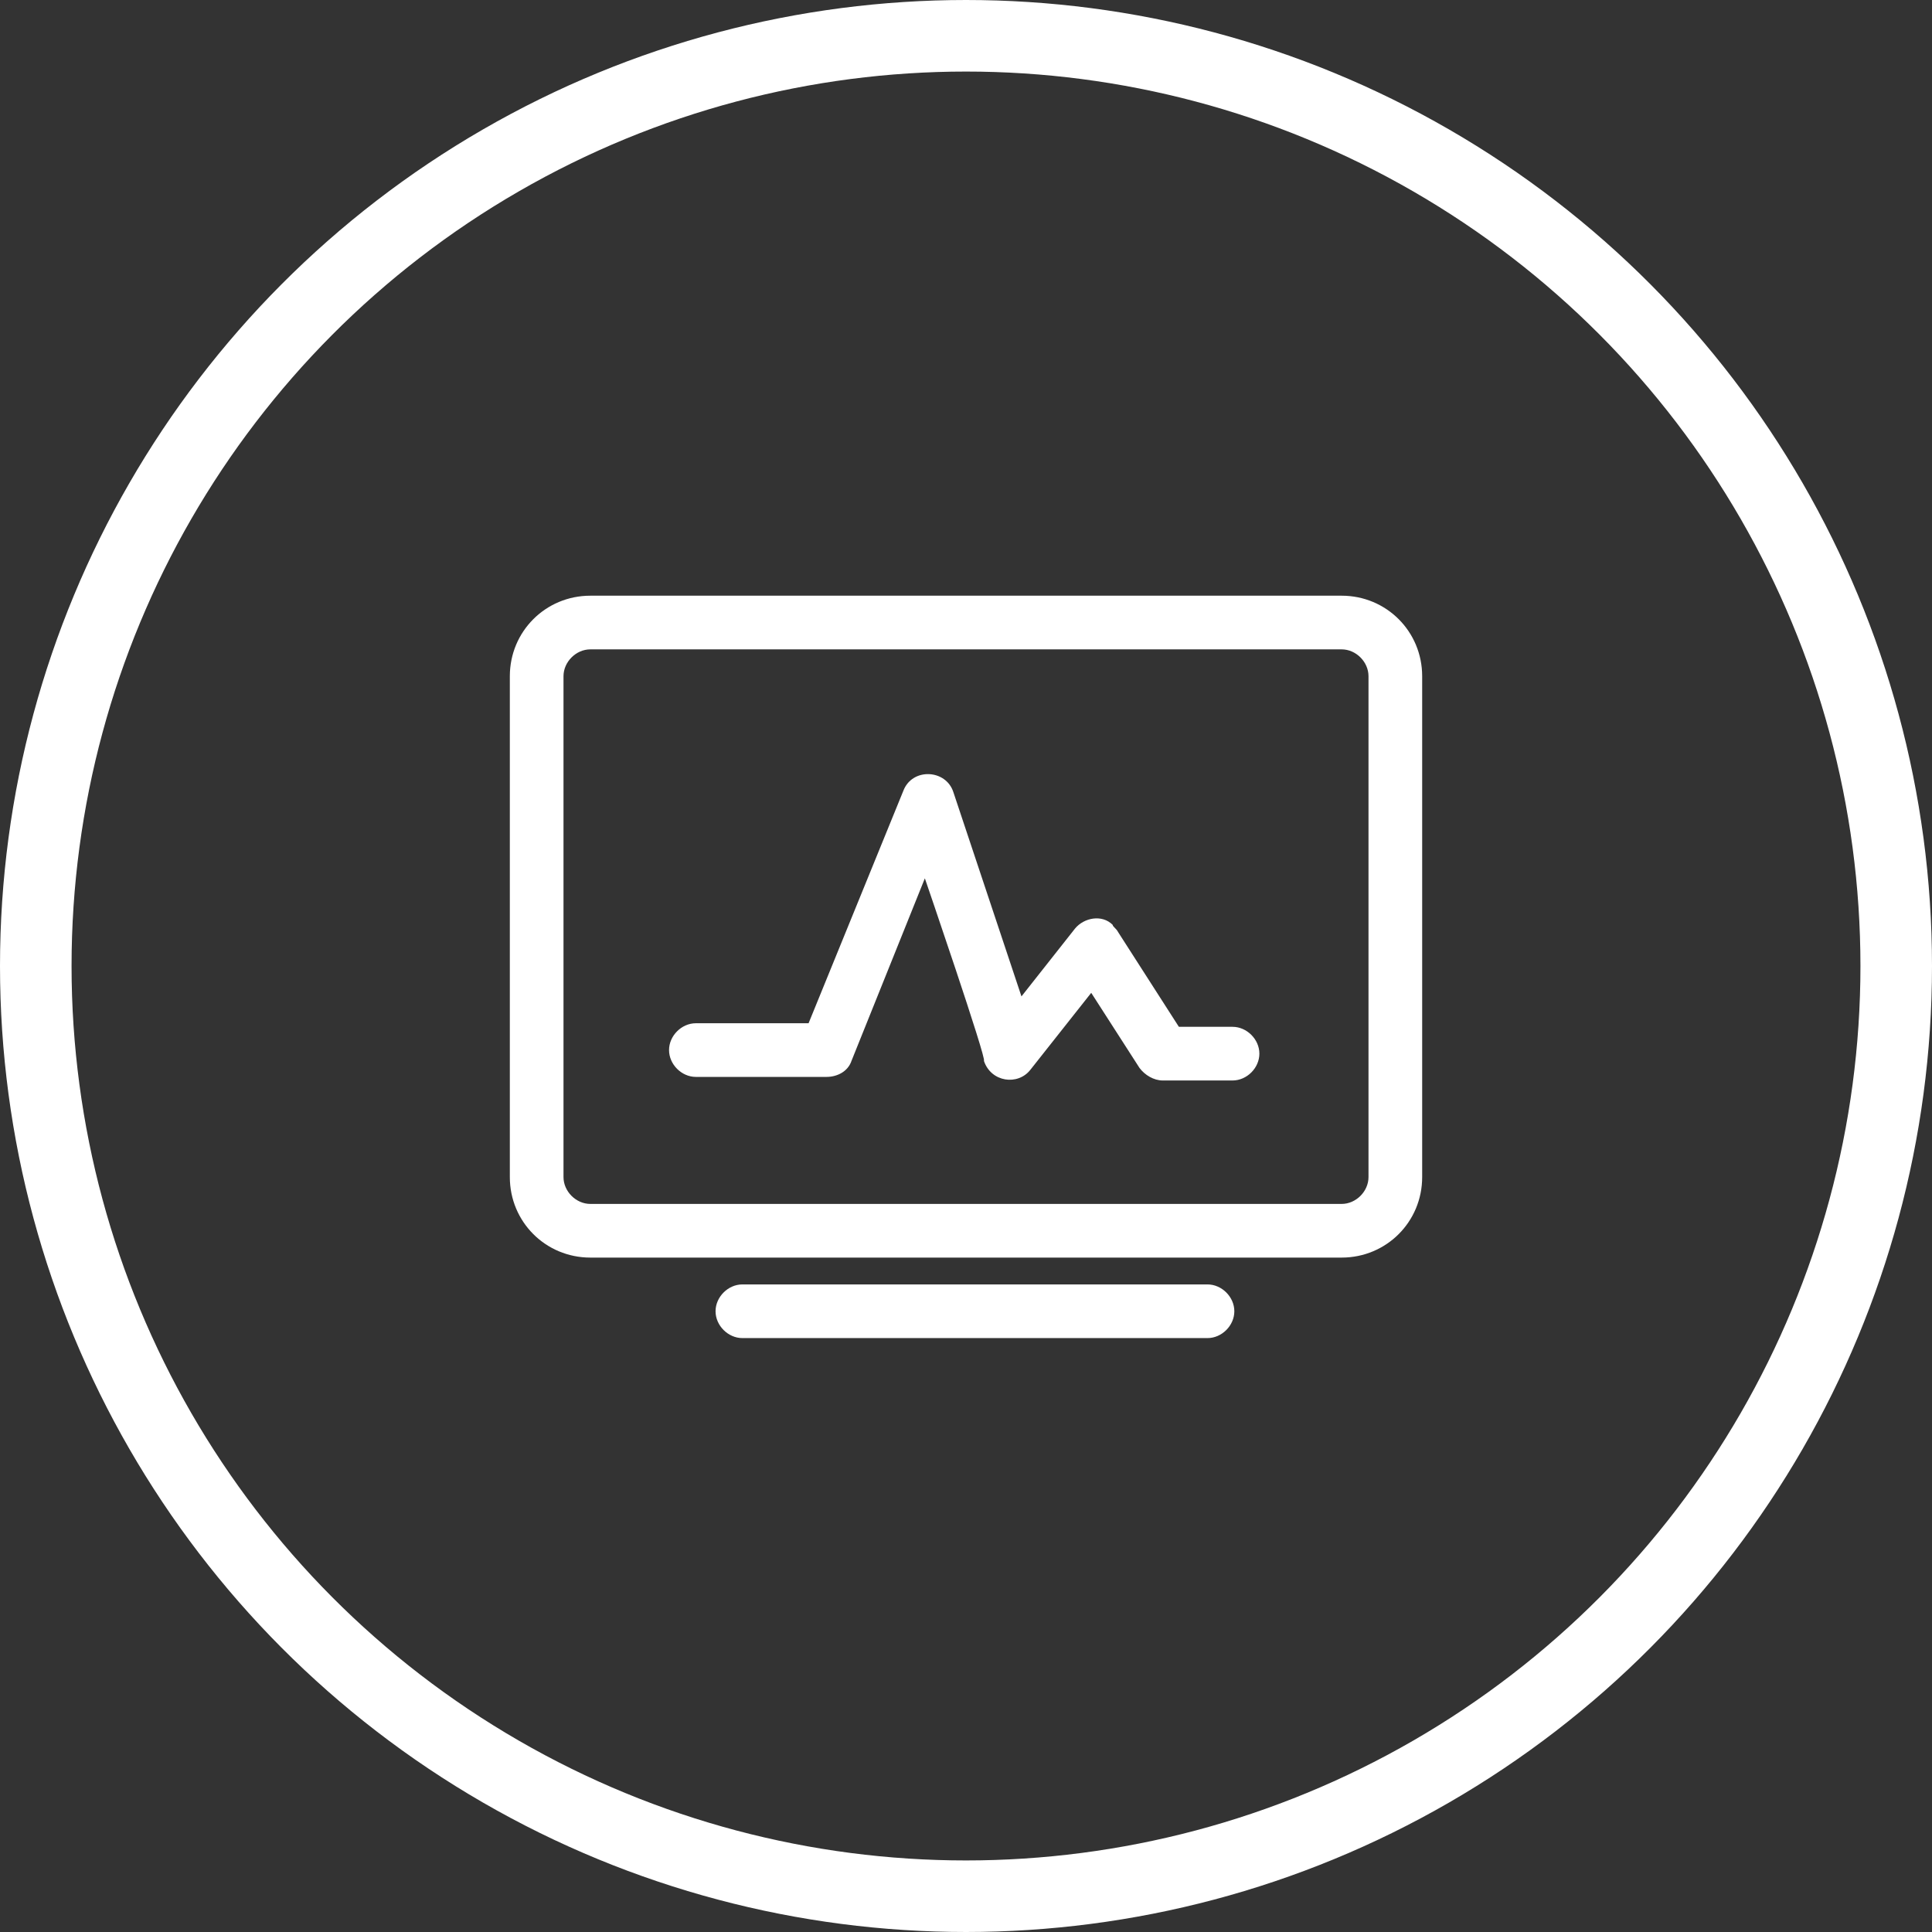
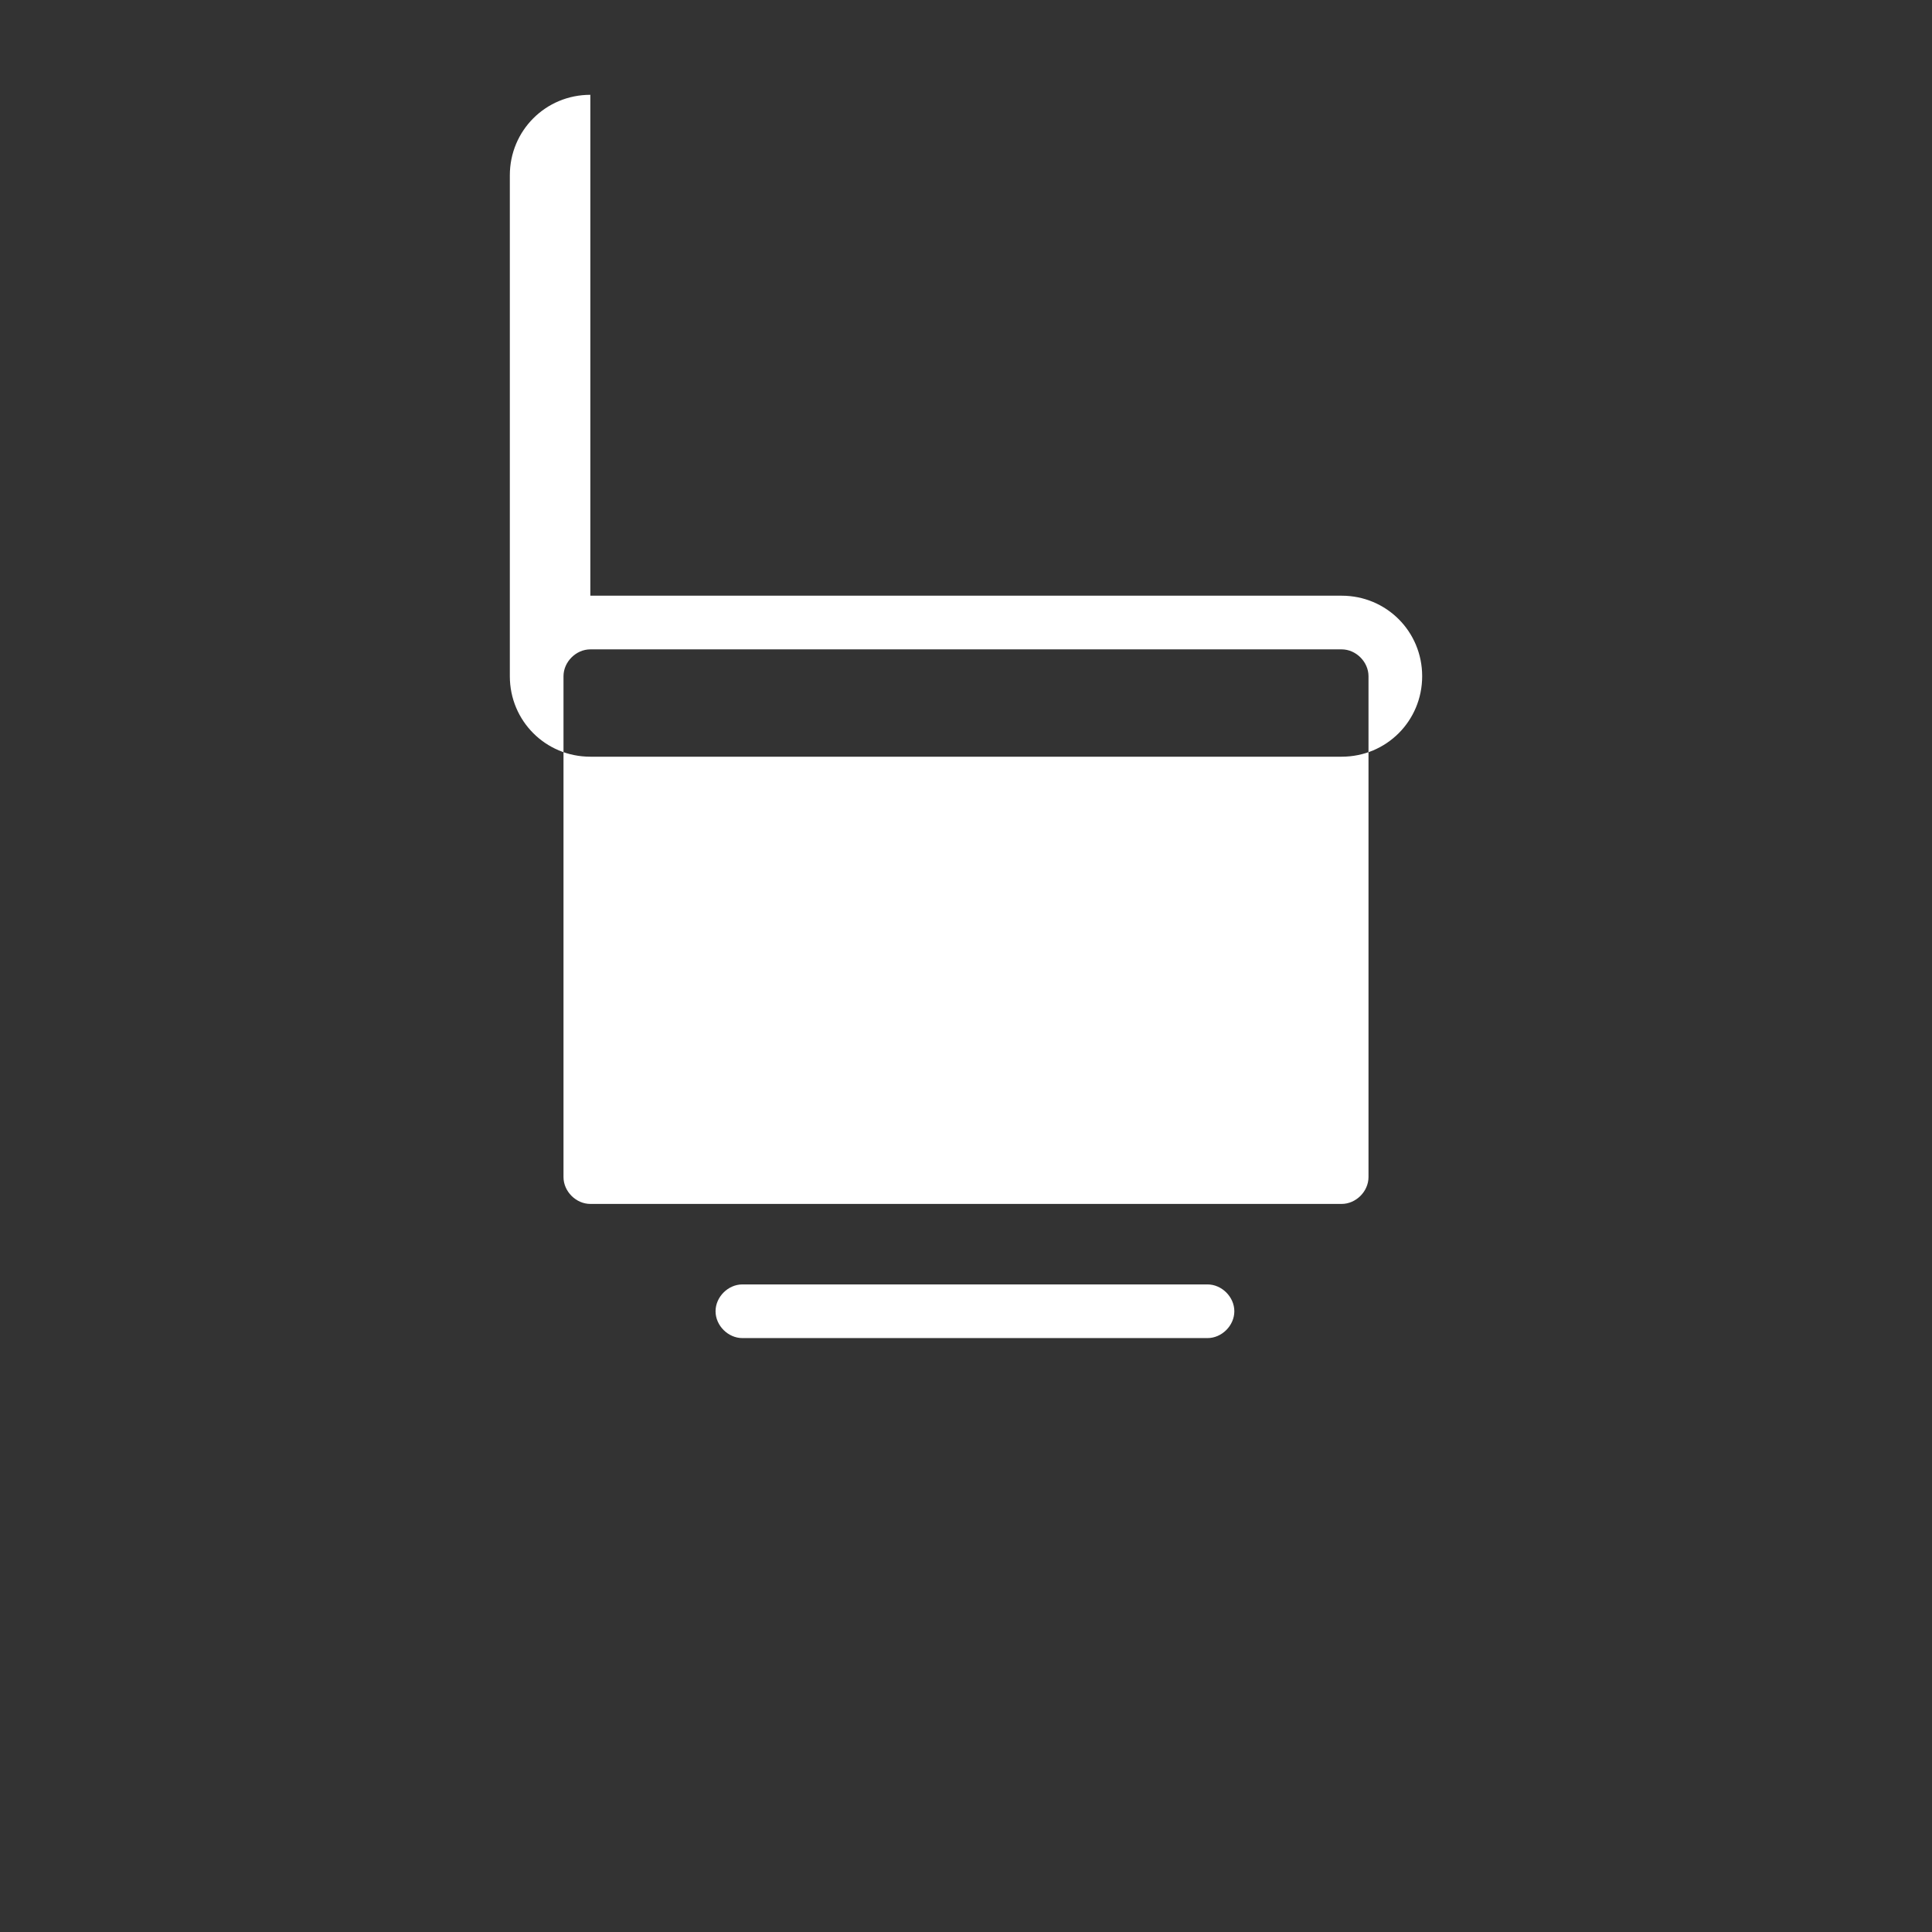
<svg xmlns="http://www.w3.org/2000/svg" id="Layer_1" version="1.1" viewBox="0 0 108 108">
  <rect x="0" y="0" width="108" height="108" fill="#333333" stroke="none" />
  <defs>
    <style>
      .st0 {
        fill: #fff;
      }

      .st1 {
        fill: none;
        stroke: #fff;
        stroke-miterlimit: 10;
        stroke-width: 4px;
      }
    </style>
  </defs>
  <g>
-     <path class="st0" d="M41.5,74.8c-.8,0-1.5-.7-1.5-1.5s.7-1.5,1.5-1.5h26c.8,0,1.5.7,1.5,1.5s-.7,1.5-1.5,1.5h-26ZM33,36.3c-.8,0-1.5.7-1.5,1.5v28c0,.8.7,1.5,1.5,1.5h42c.8,0,1.5-.7,1.5-1.5v-28c0-.8-.7-1.5-1.5-1.5,0,0-42,0-42,0ZM33,33.3h42c2.5,0,4.5,2,4.5,4.5v28c0,2.5-2,4.5-4.5,4.5h-42c-2.5,0-4.5-2-4.5-4.5v-28c0-2.5,2-4.5,4.5-4.5Z" />
-     <path class="st0" d="M51.7,49.1l-4.1,10.2c-.2.6-.8.9-1.4.9h-7.3c-.8,0-1.5-.7-1.5-1.5s.7-1.5,1.5-1.5h6.3l5.3-13c.5-1.3,2.4-1.2,2.8.1l3.8,11.4,3-3.8c.5-.6,1.5-.8,2.1-.2,0,.1.2.2.3.4l3.4,5.3h3c.8,0,1.5.7,1.5,1.5s-.7,1.5-1.5,1.5h-3.9c-.5,0-1-.3-1.3-.7l-2.7-4.2-3.4,4.3c-.7.9-2.2.7-2.6-.5.2,0-3.3-10.2-3.3-10.2Z" />
+     <path class="st0" d="M41.5,74.8c-.8,0-1.5-.7-1.5-1.5s.7-1.5,1.5-1.5h26c.8,0,1.5.7,1.5,1.5s-.7,1.5-1.5,1.5h-26ZM33,36.3c-.8,0-1.5.7-1.5,1.5v28c0,.8.7,1.5,1.5,1.5h42c.8,0,1.5-.7,1.5-1.5v-28c0-.8-.7-1.5-1.5-1.5,0,0-42,0-42,0ZM33,33.3h42c2.5,0,4.5,2,4.5,4.5c0,2.5-2,4.5-4.5,4.5h-42c-2.5,0-4.5-2-4.5-4.5v-28c0-2.5,2-4.5,4.5-4.5Z" />
  </g>
-   <circle class="st1" cx="54" cy="54" r="52" />
</svg>